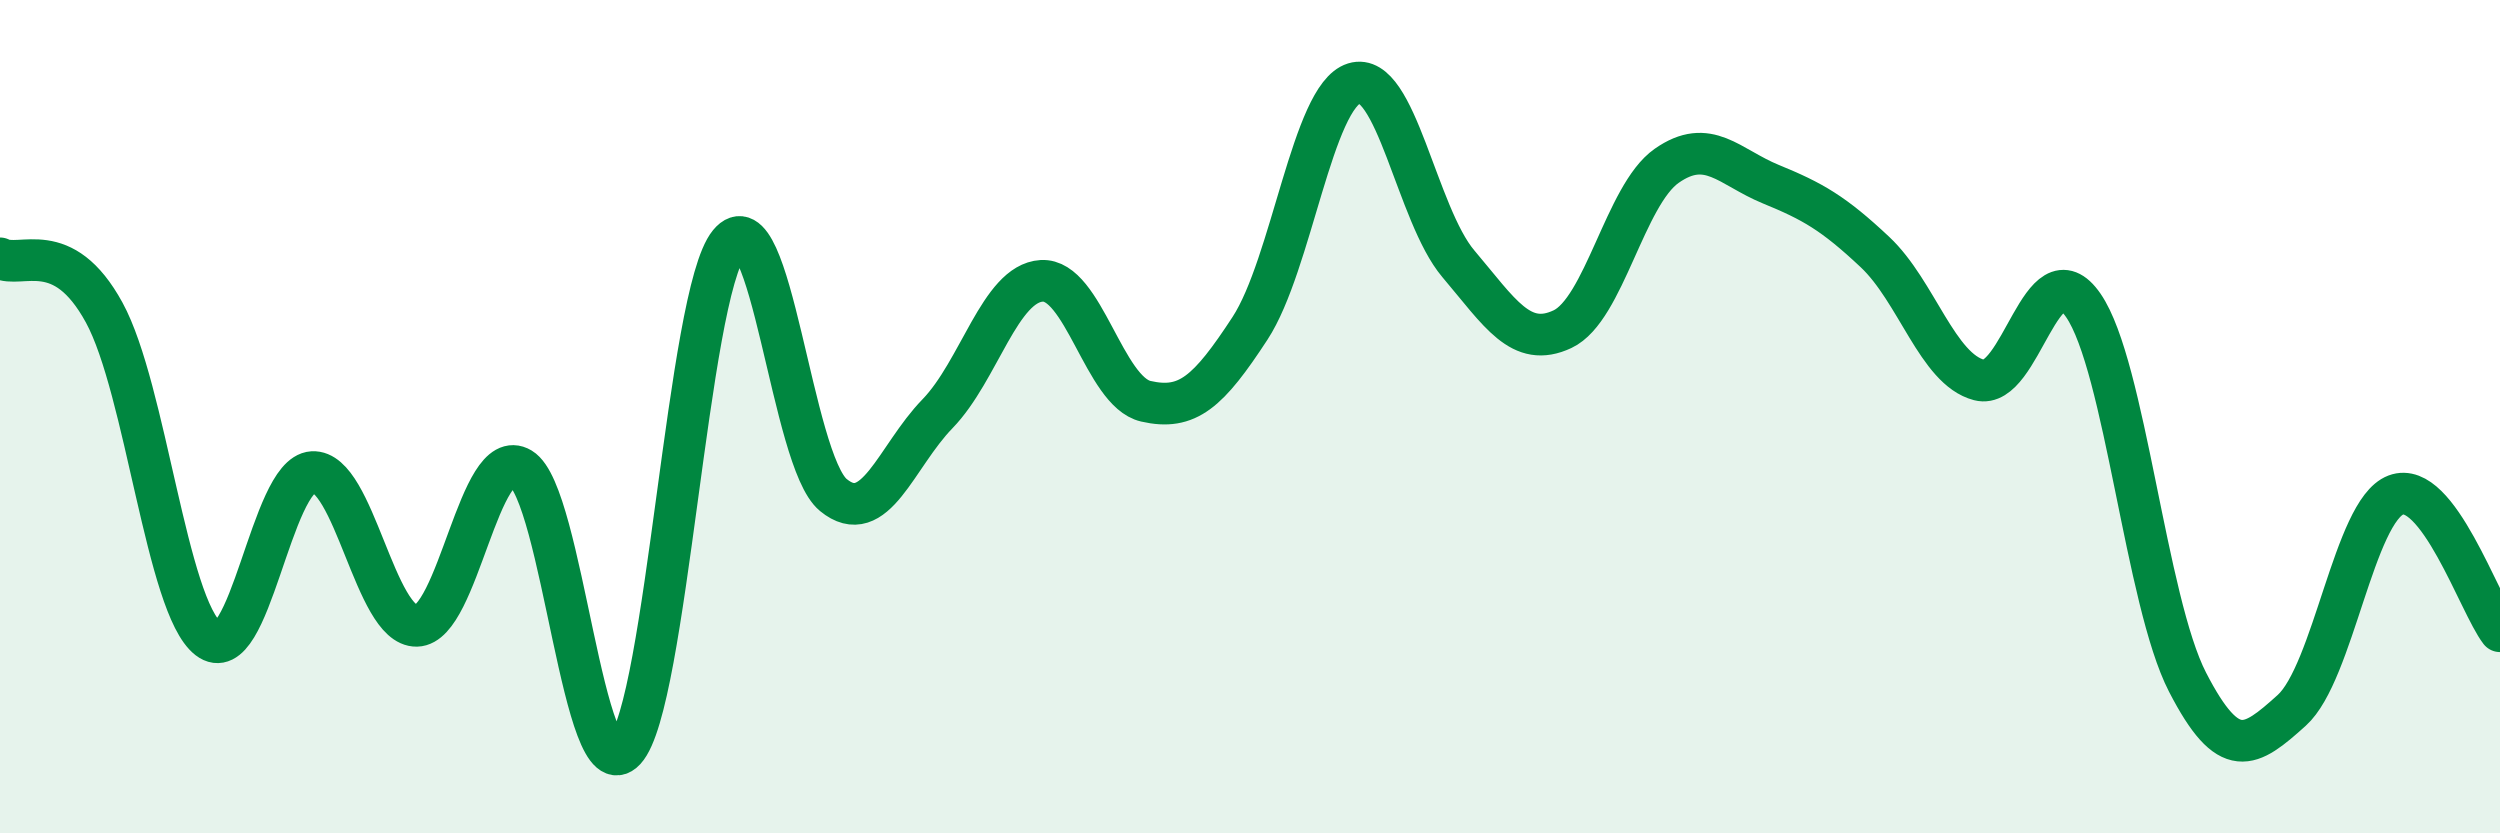
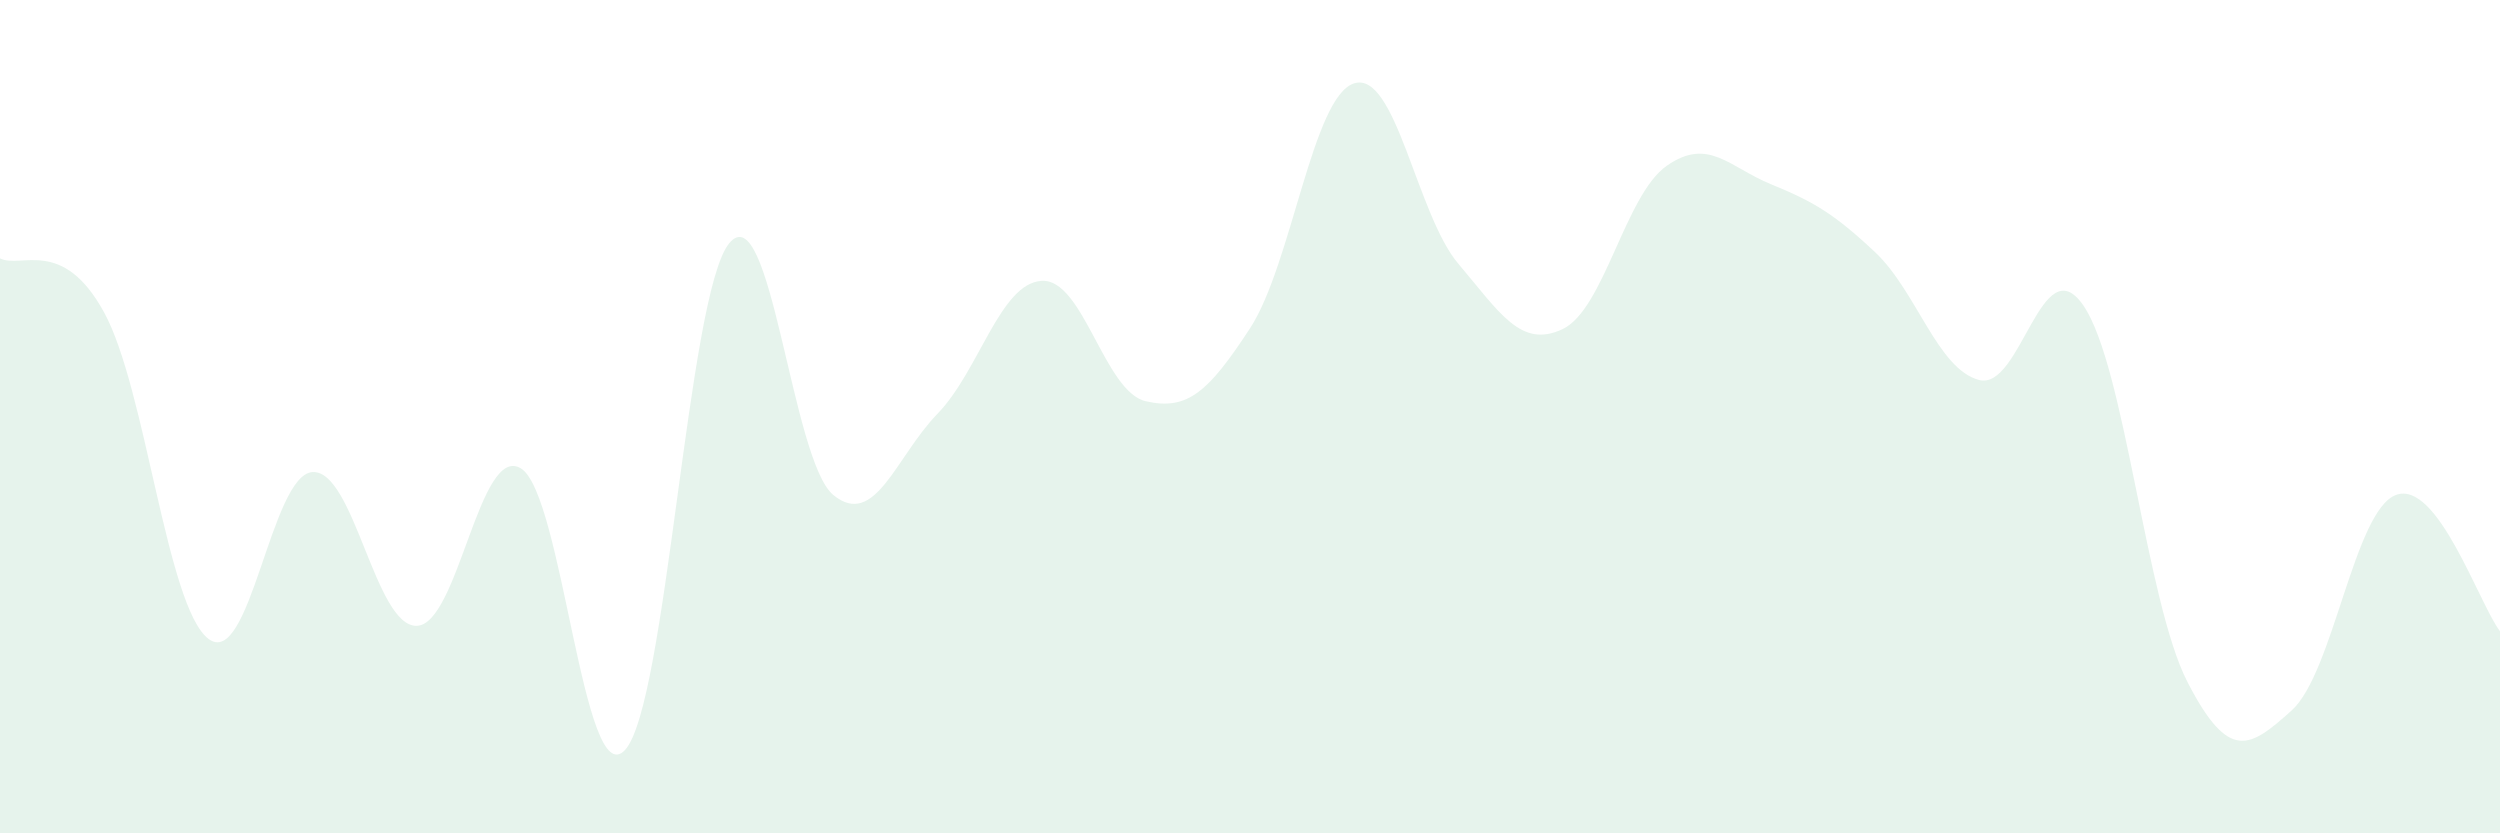
<svg xmlns="http://www.w3.org/2000/svg" width="60" height="20" viewBox="0 0 60 20">
  <path d="M 0,6.2 C 0.5,6.46 1.5,5.67 2.5,7.5 C 3.5,9.33 4,14.56 5,15.33 C 6,16.1 6.5,11.39 7.5,11.33 C 8.5,11.27 9,15.04 10,15.02 C 11,15 11.5,10.64 12.5,11.24 C 13.5,11.84 14,19.08 15,18 C 16,16.92 16.5,7.06 17.5,5.84 C 18.5,4.62 19,11.06 20,11.88 C 21,12.7 21.5,10.96 22.5,9.93 C 23.5,8.9 24,6.8 25,6.74 C 26,6.68 26.5,9.4 27.5,9.63 C 28.5,9.86 29,9.41 30,7.88 C 31,6.35 31.5,2.31 32.5,2 C 33.5,1.69 34,5.15 35,6.33 C 36,7.51 36.5,8.37 37.5,7.9 C 38.5,7.43 39,4.68 40,3.98 C 41,3.28 41.5,4.01 42.5,4.42 C 43.5,4.83 44,5.11 45,6.05 C 46,6.99 46.5,8.86 47.5,9.12 C 48.5,9.38 49,5.88 50,7.33 C 51,8.78 51.5,14.43 52.5,16.37 C 53.5,18.31 54,17.95 55,17.05 C 56,16.15 56.5,12.26 57.5,11.88 C 58.5,11.5 59.5,14.5 60,15.15L60 20L0 20Z" fill="#008740" opacity="0.1" stroke-linecap="round" stroke-linejoin="round" />
-   <path d="M 0,6.2 C 0.5,6.46 1.5,5.67 2.5,7.5 C 3.5,9.33 4,14.56 5,15.33 C 6,16.1 6.5,11.39 7.5,11.33 C 8.5,11.27 9,15.04 10,15.02 C 11,15 11.5,10.64 12.5,11.24 C 13.5,11.84 14,19.08 15,18 C 16,16.92 16.5,7.06 17.5,5.84 C 18.5,4.62 19,11.06 20,11.88 C 21,12.7 21.5,10.96 22.5,9.93 C 23.5,8.9 24,6.8 25,6.74 C 26,6.68 26.5,9.4 27.5,9.63 C 28.5,9.86 29,9.41 30,7.88 C 31,6.35 31.5,2.31 32.5,2 C 33.5,1.69 34,5.15 35,6.33 C 36,7.51 36.5,8.37 37.5,7.9 C 38.5,7.43 39,4.68 40,3.98 C 41,3.28 41.5,4.01 42.5,4.42 C 43.5,4.83 44,5.11 45,6.05 C 46,6.99 46.5,8.86 47.5,9.12 C 48.5,9.38 49,5.88 50,7.33 C 51,8.78 51.5,14.43 52.5,16.37 C 53.5,18.31 54,17.95 55,17.05 C 56,16.15 56.5,12.26 57.5,11.88 C 58.5,11.5 59.5,14.5 60,15.15" stroke="#008740" stroke-width="1" fill="none" stroke-linecap="round" stroke-linejoin="round" />
</svg>